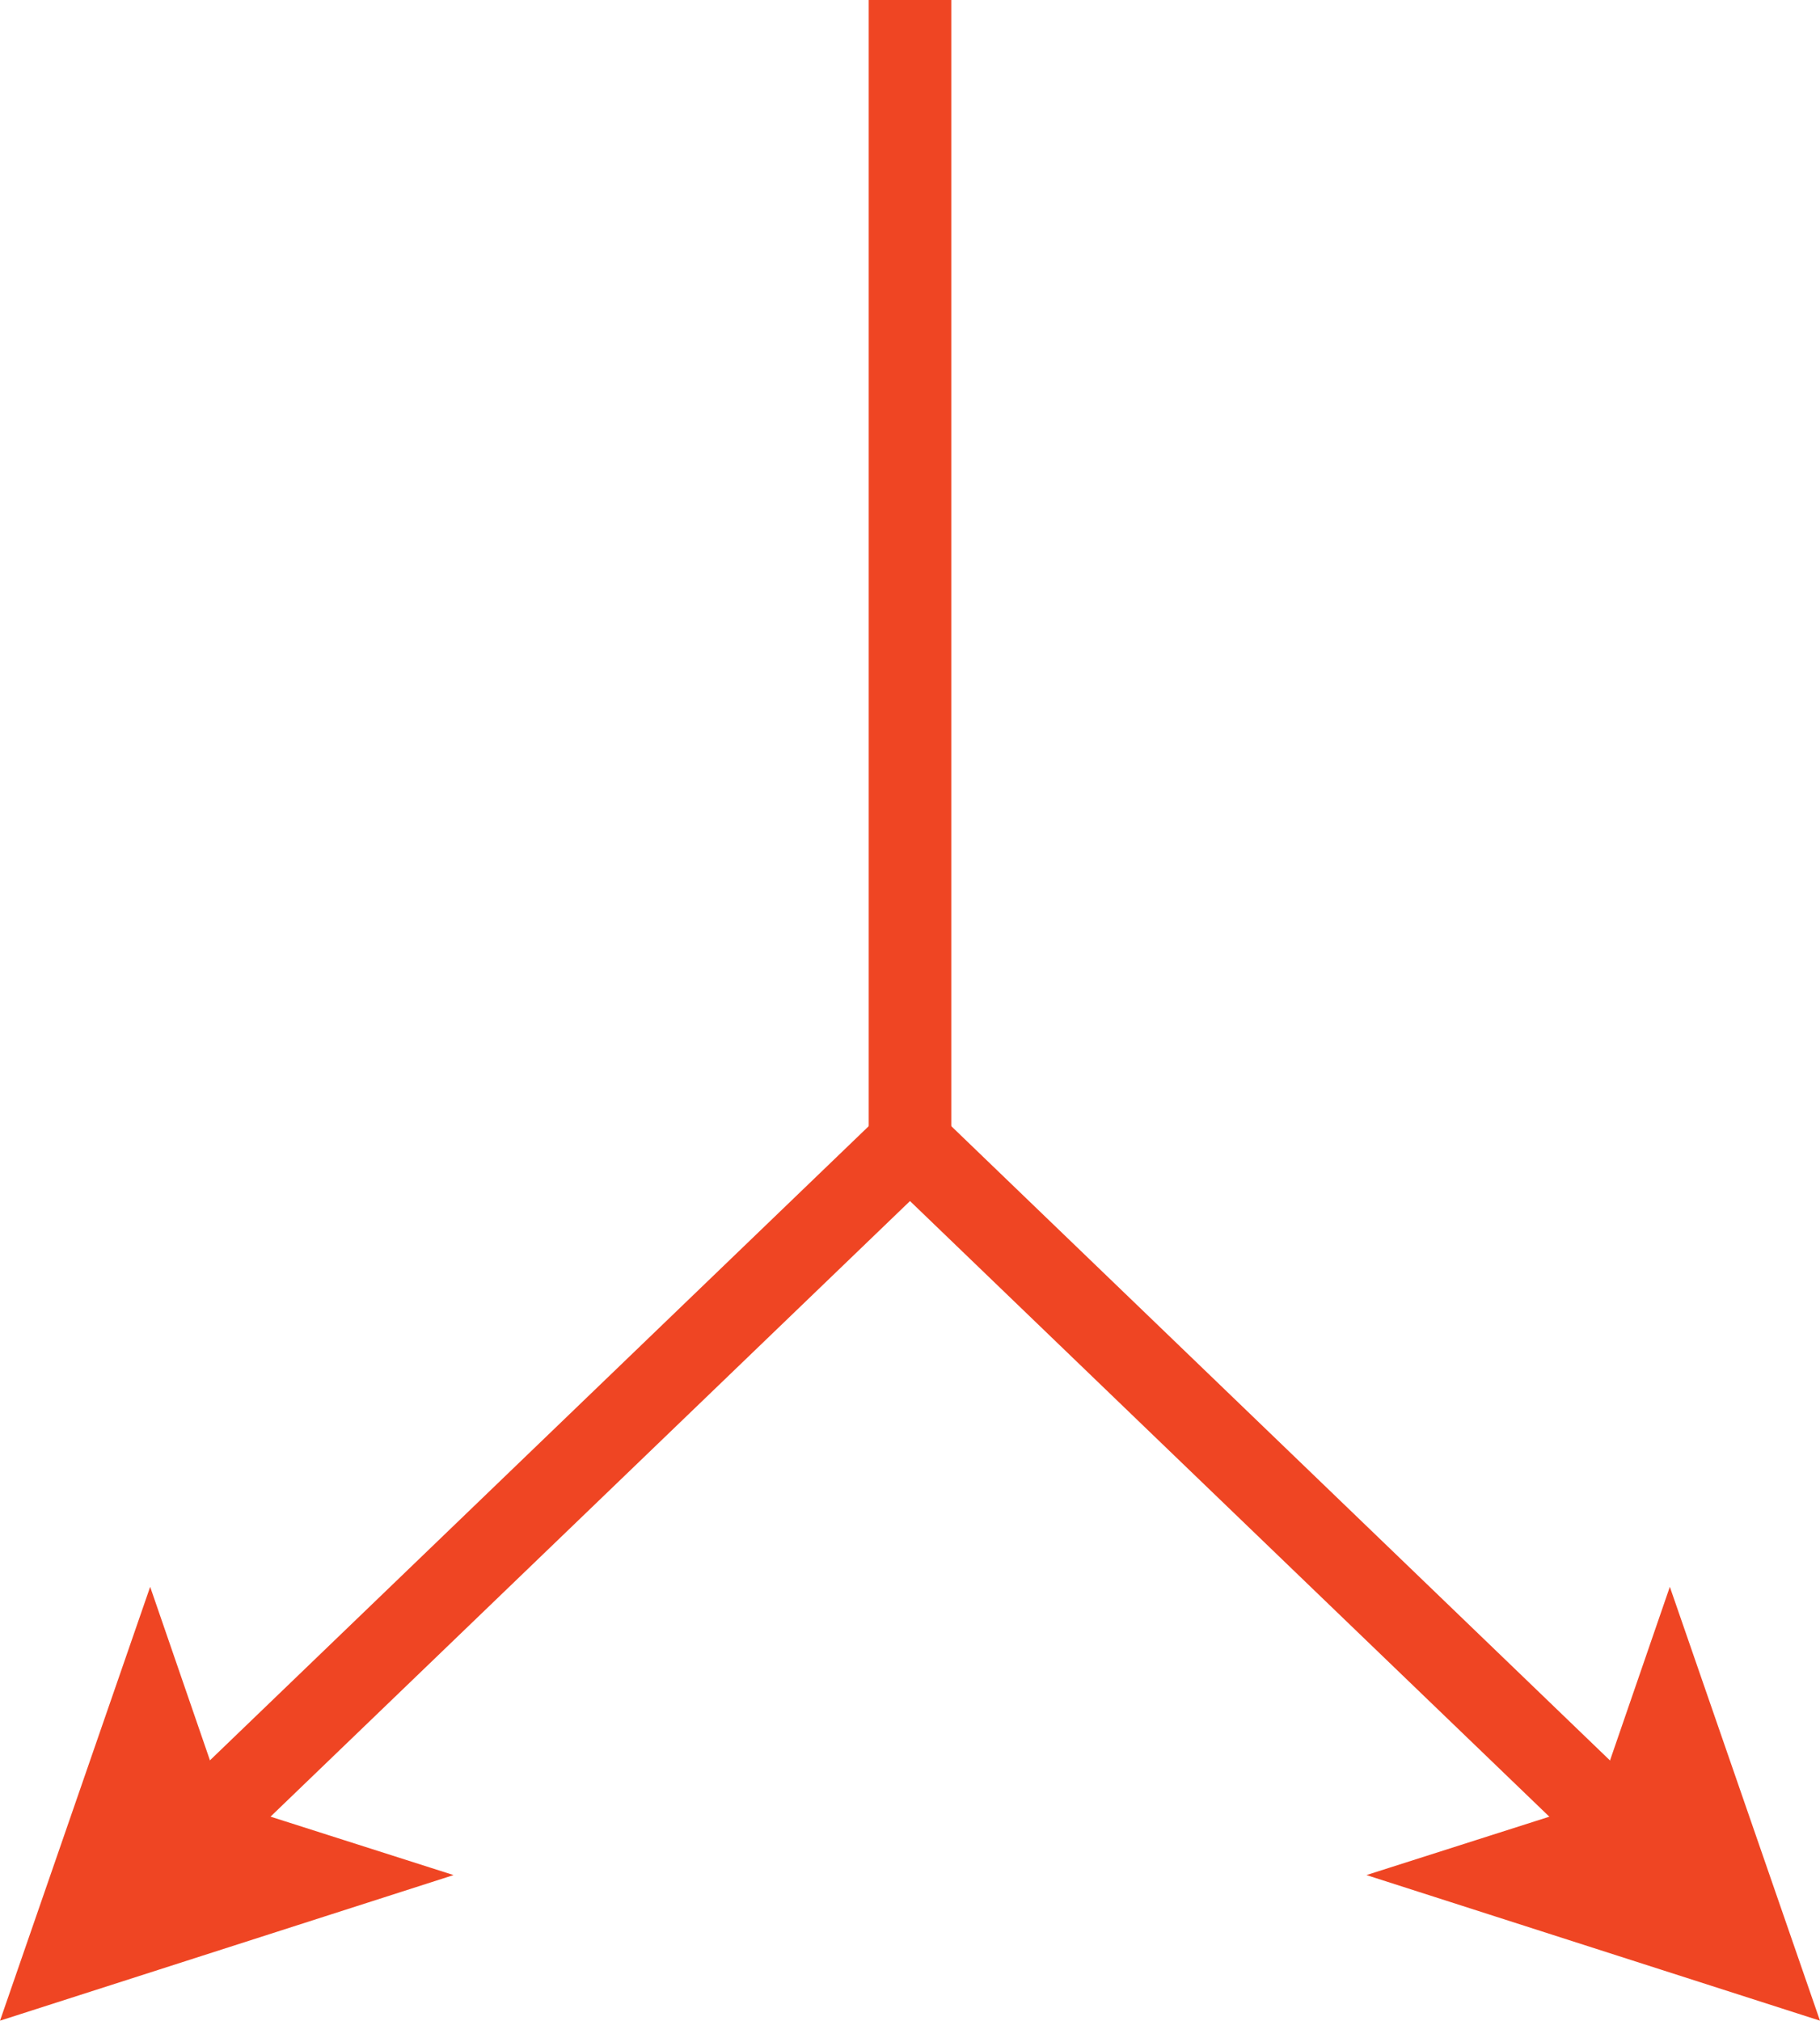
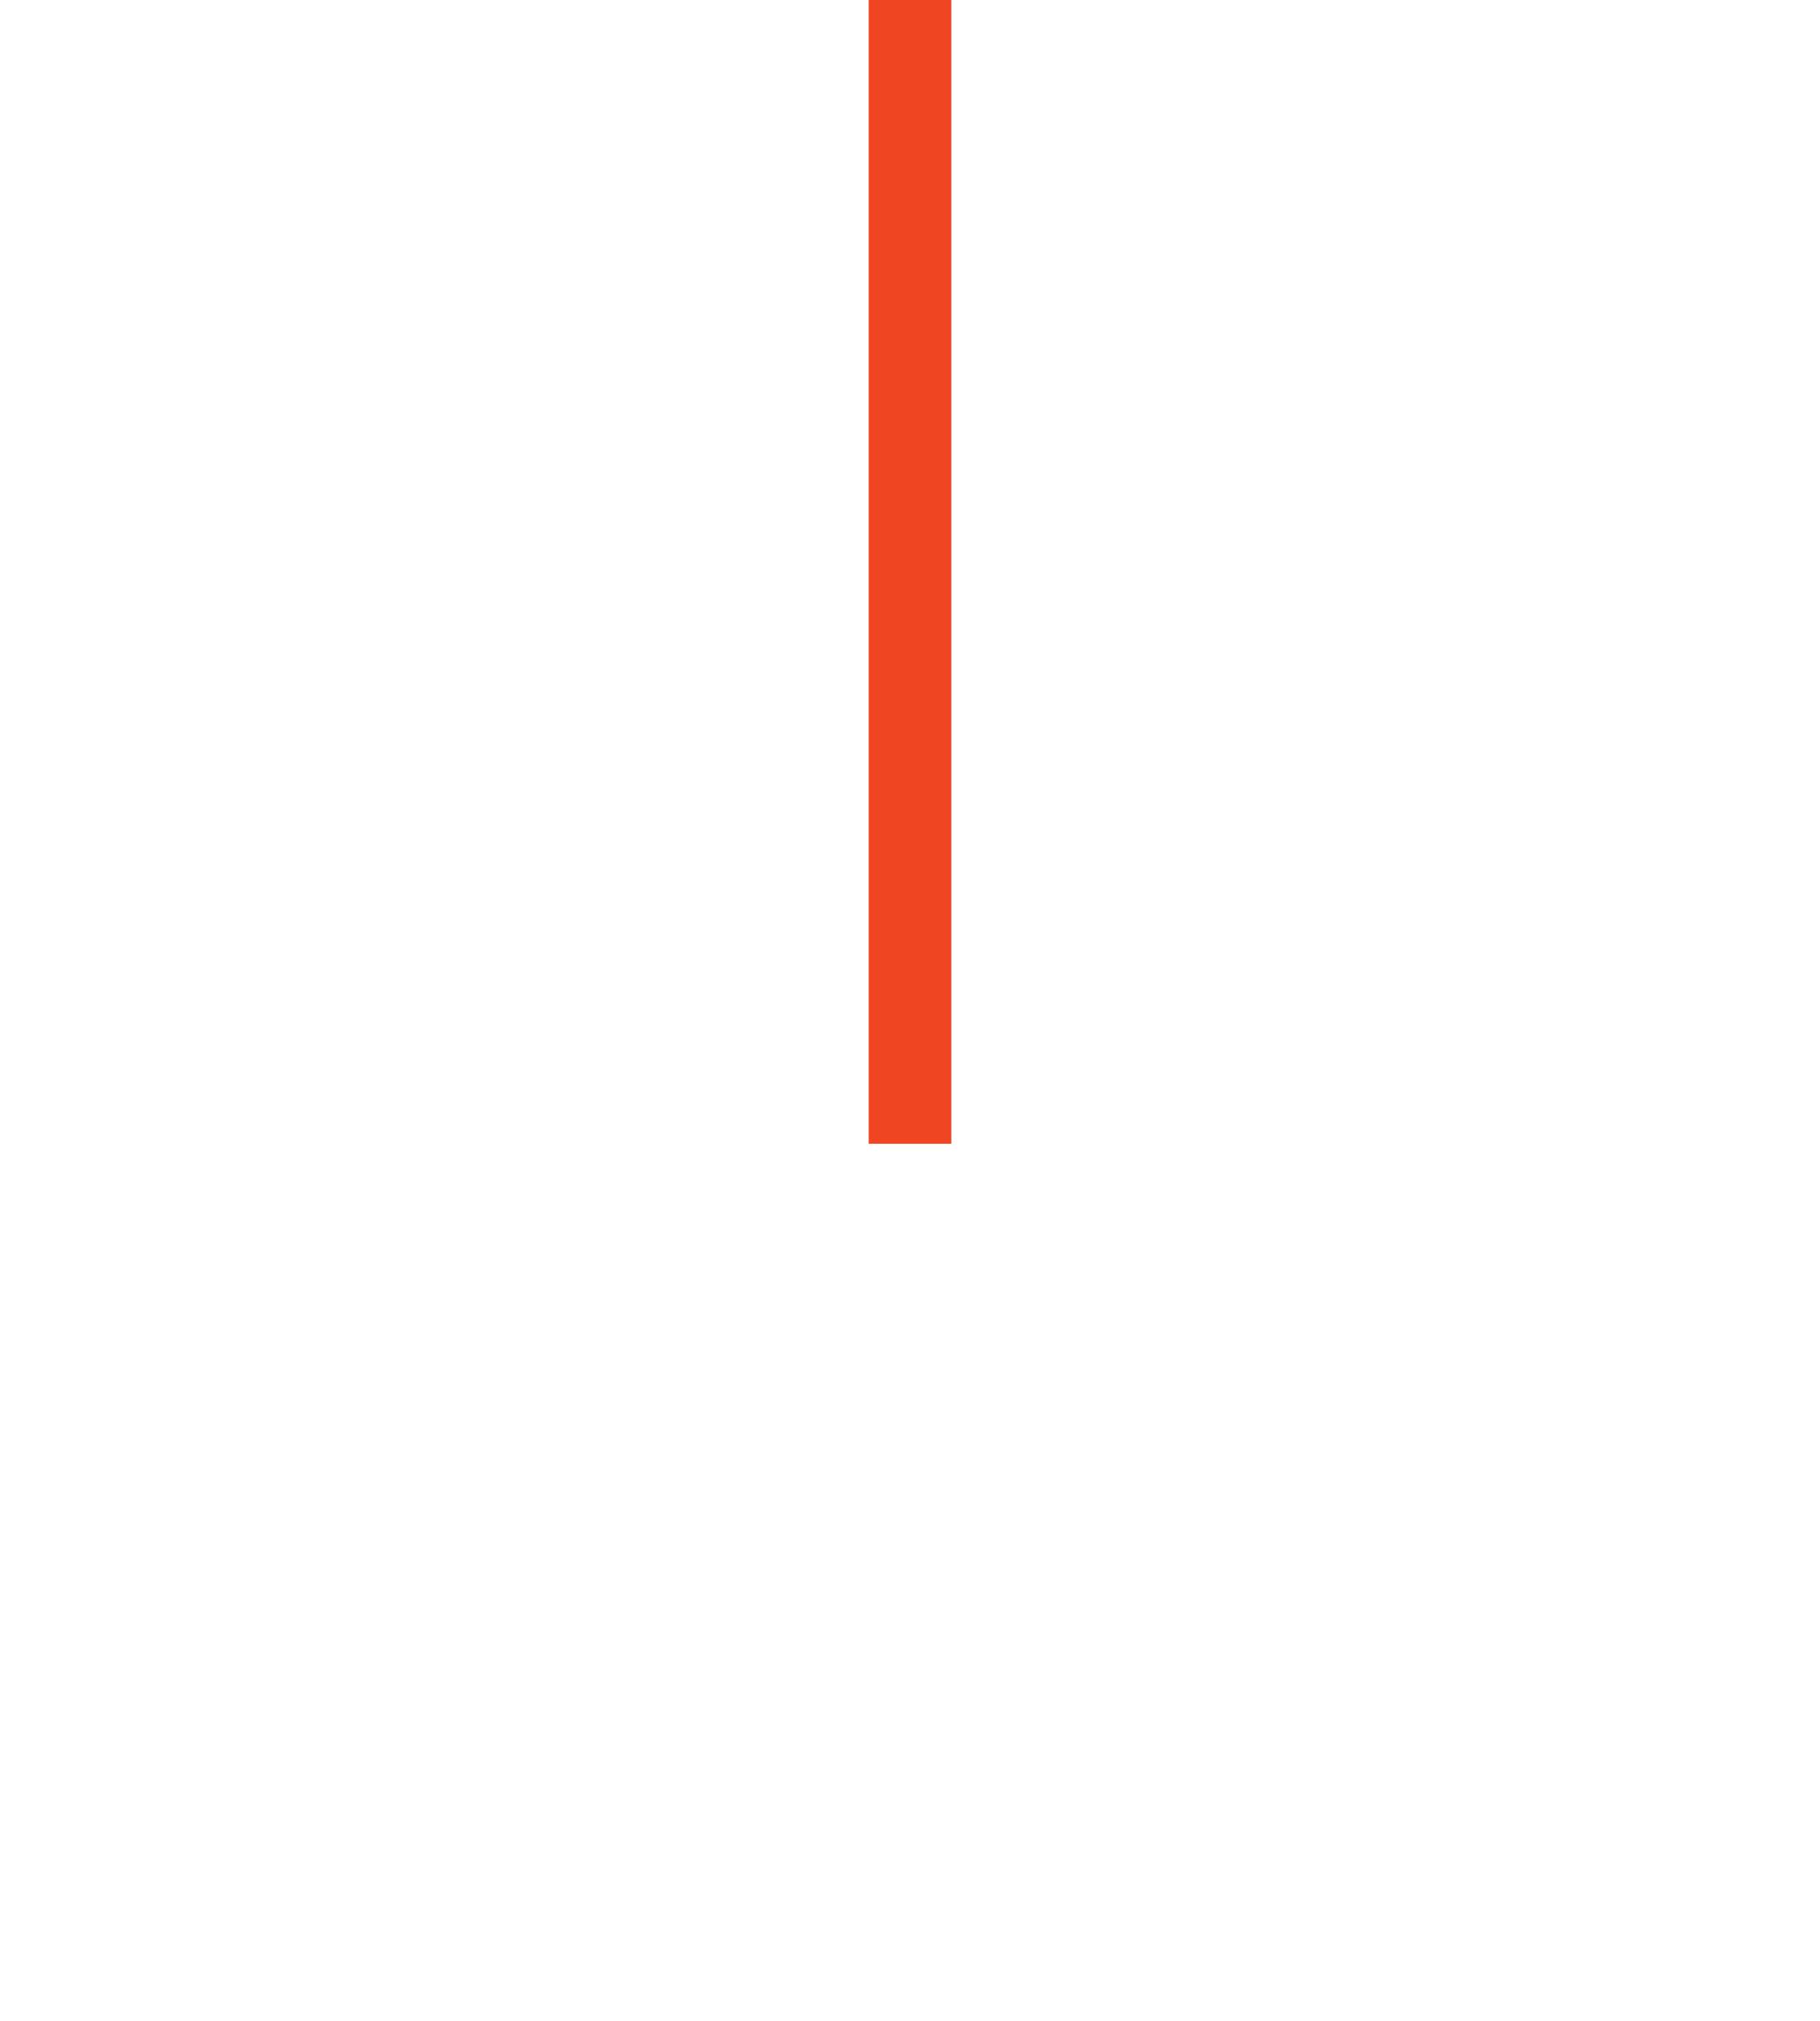
<svg xmlns="http://www.w3.org/2000/svg" id="Layer_1" viewBox="0 0 88.16 97.88">
  <defs>
    <style>
      .cls-1 {
        fill: none;
      }

      .cls-1, .cls-2 {
        stroke: #ef4523;
        stroke-miterlimit: 10;
        stroke-width: 4px;
      }

      .cls-2 {
        fill: #ef4523;
      }
    </style>
  </defs>
  <g>
-     <path class="cls-1" d="M44.08,55.4l34.78,33.49" pointer-events="stroke" />
-     <path class="cls-2" d="M84.96,94.75l-12.21-3.92,6.11-1.95,2.03-5.89,4.07,11.76Z" pointer-events="all" />
+     <path class="cls-2" d="M84.96,94.75Z" pointer-events="all" />
  </g>
  <g>
-     <path class="cls-1" d="M44.08,55.4L9.3,88.88" pointer-events="stroke" />
-     <path class="cls-2" d="M3.2,94.75l4.07-11.76,2.03,5.89,6.11,1.95-12.21,3.92Z" pointer-events="all" />
-   </g>
+     </g>
  <path class="cls-1" d="M44.08,55.4V0" pointer-events="stroke" />
</svg>